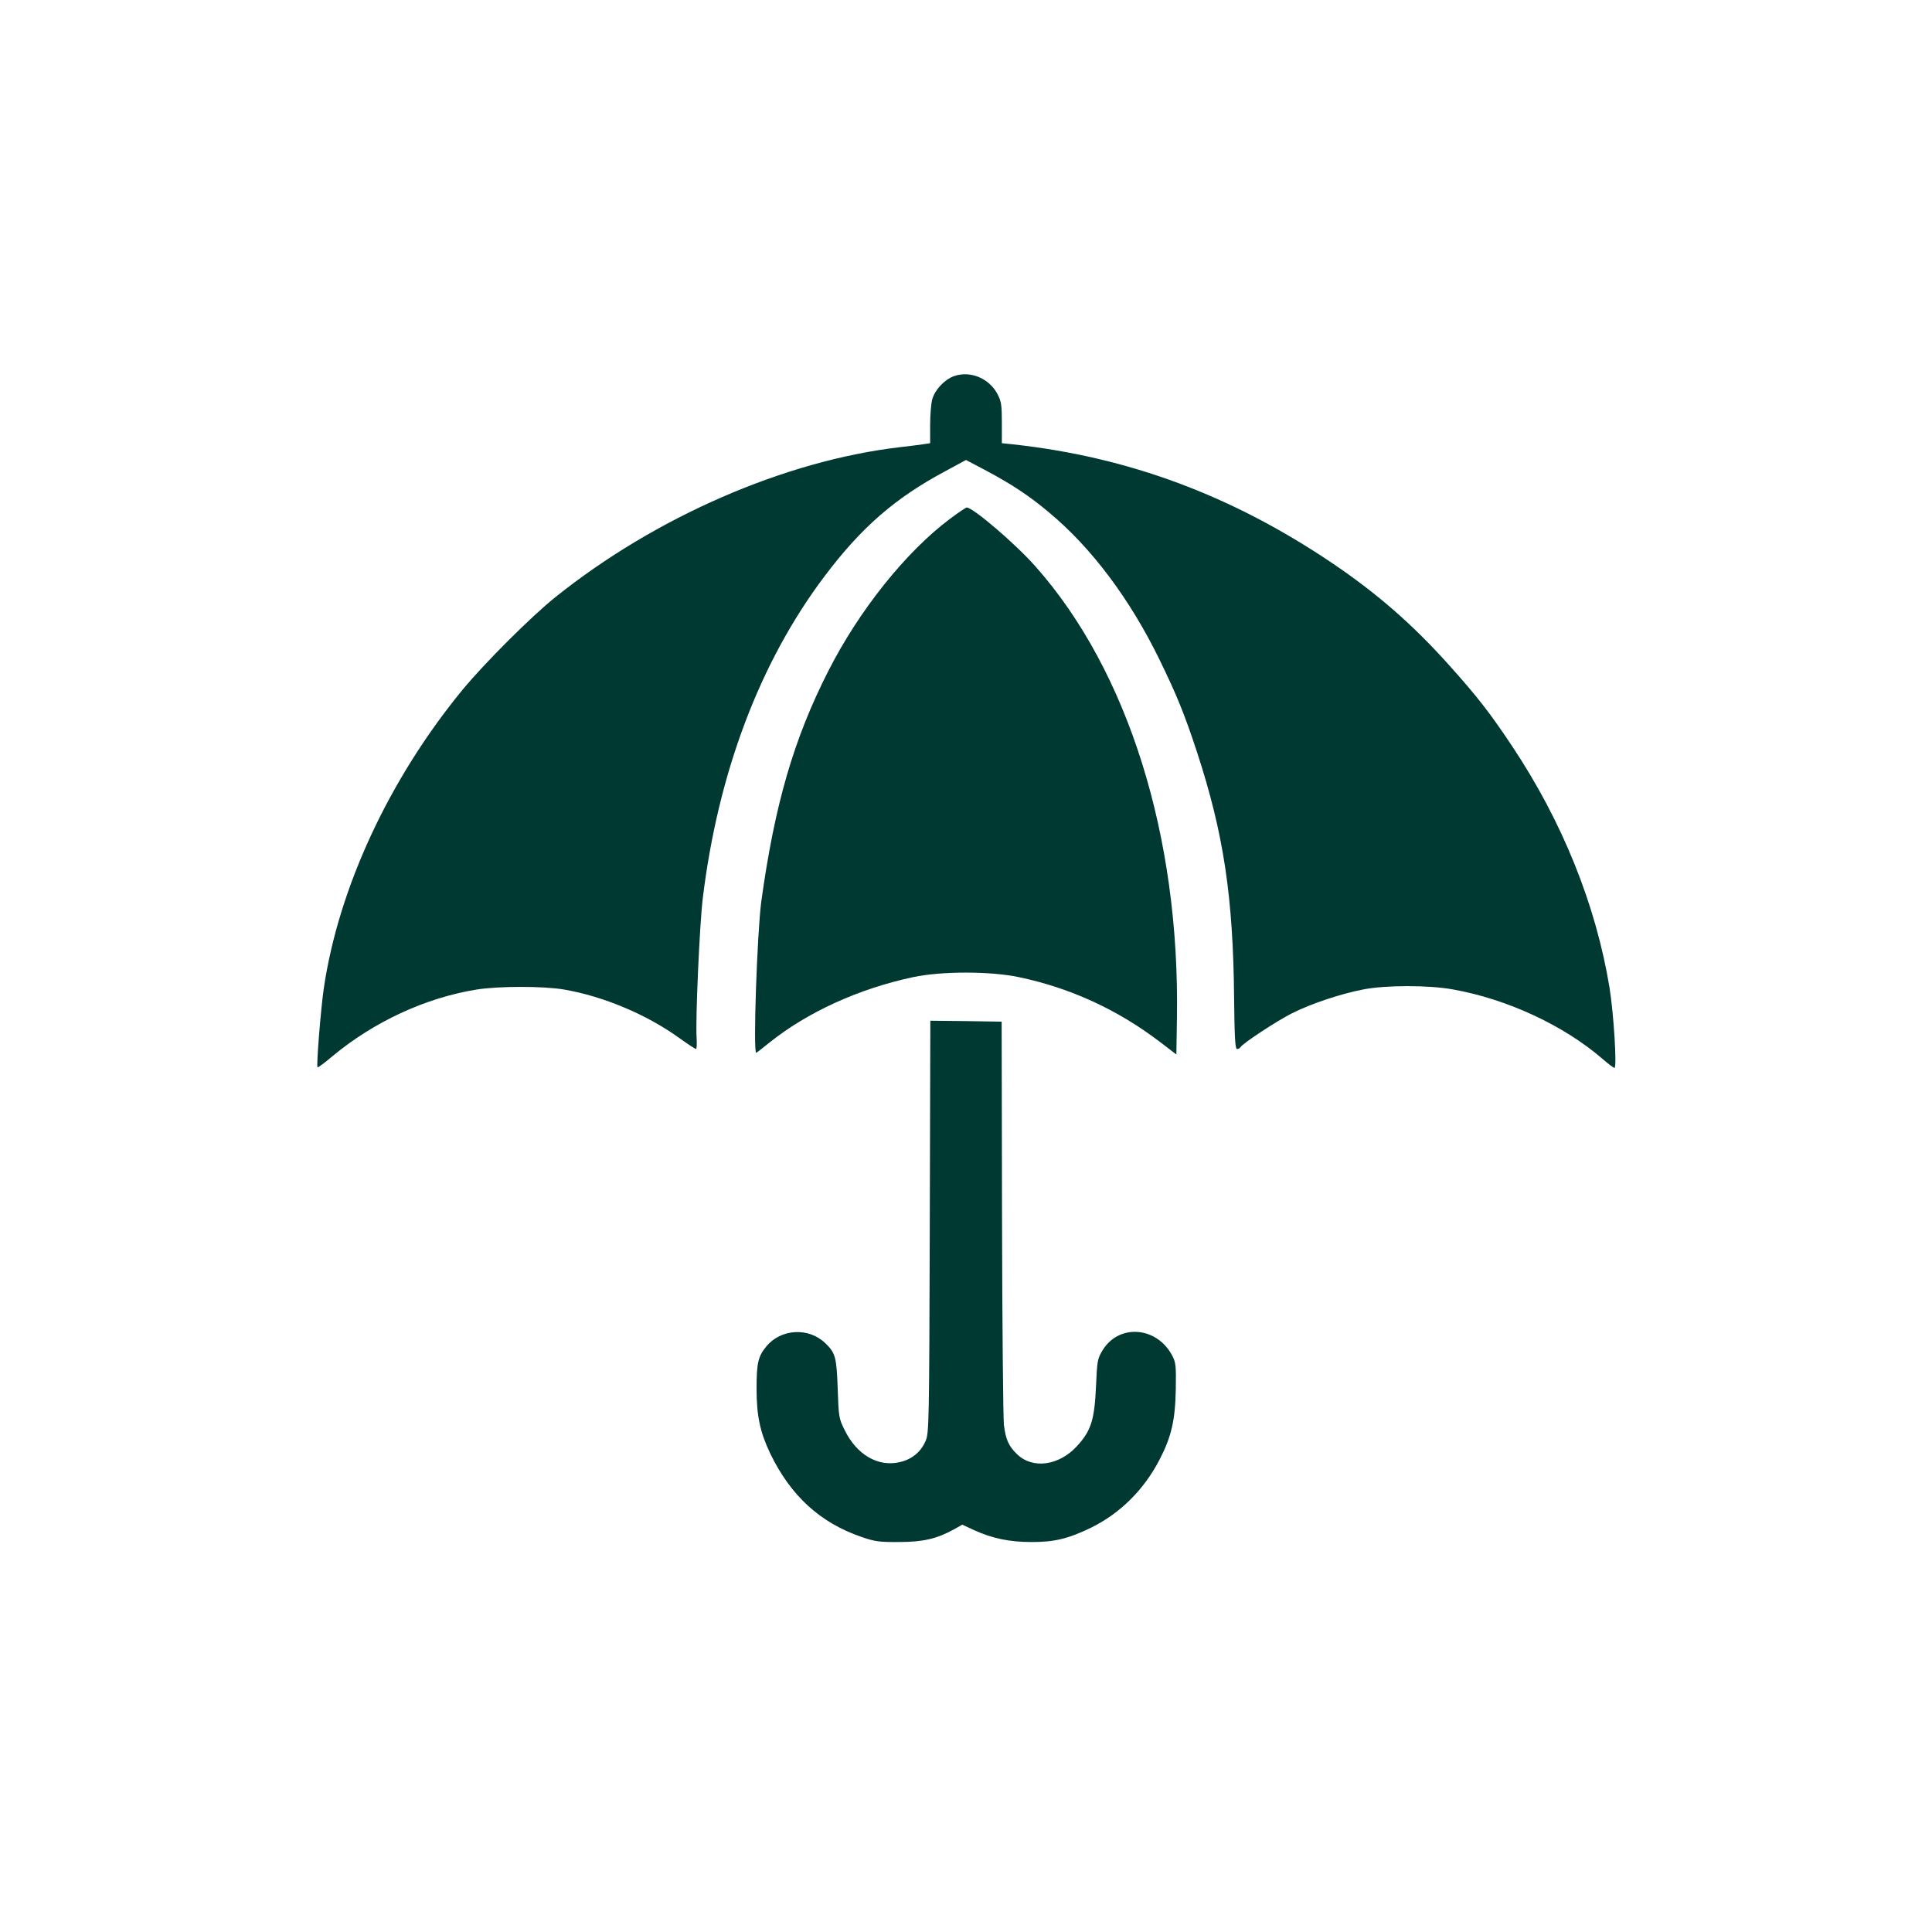
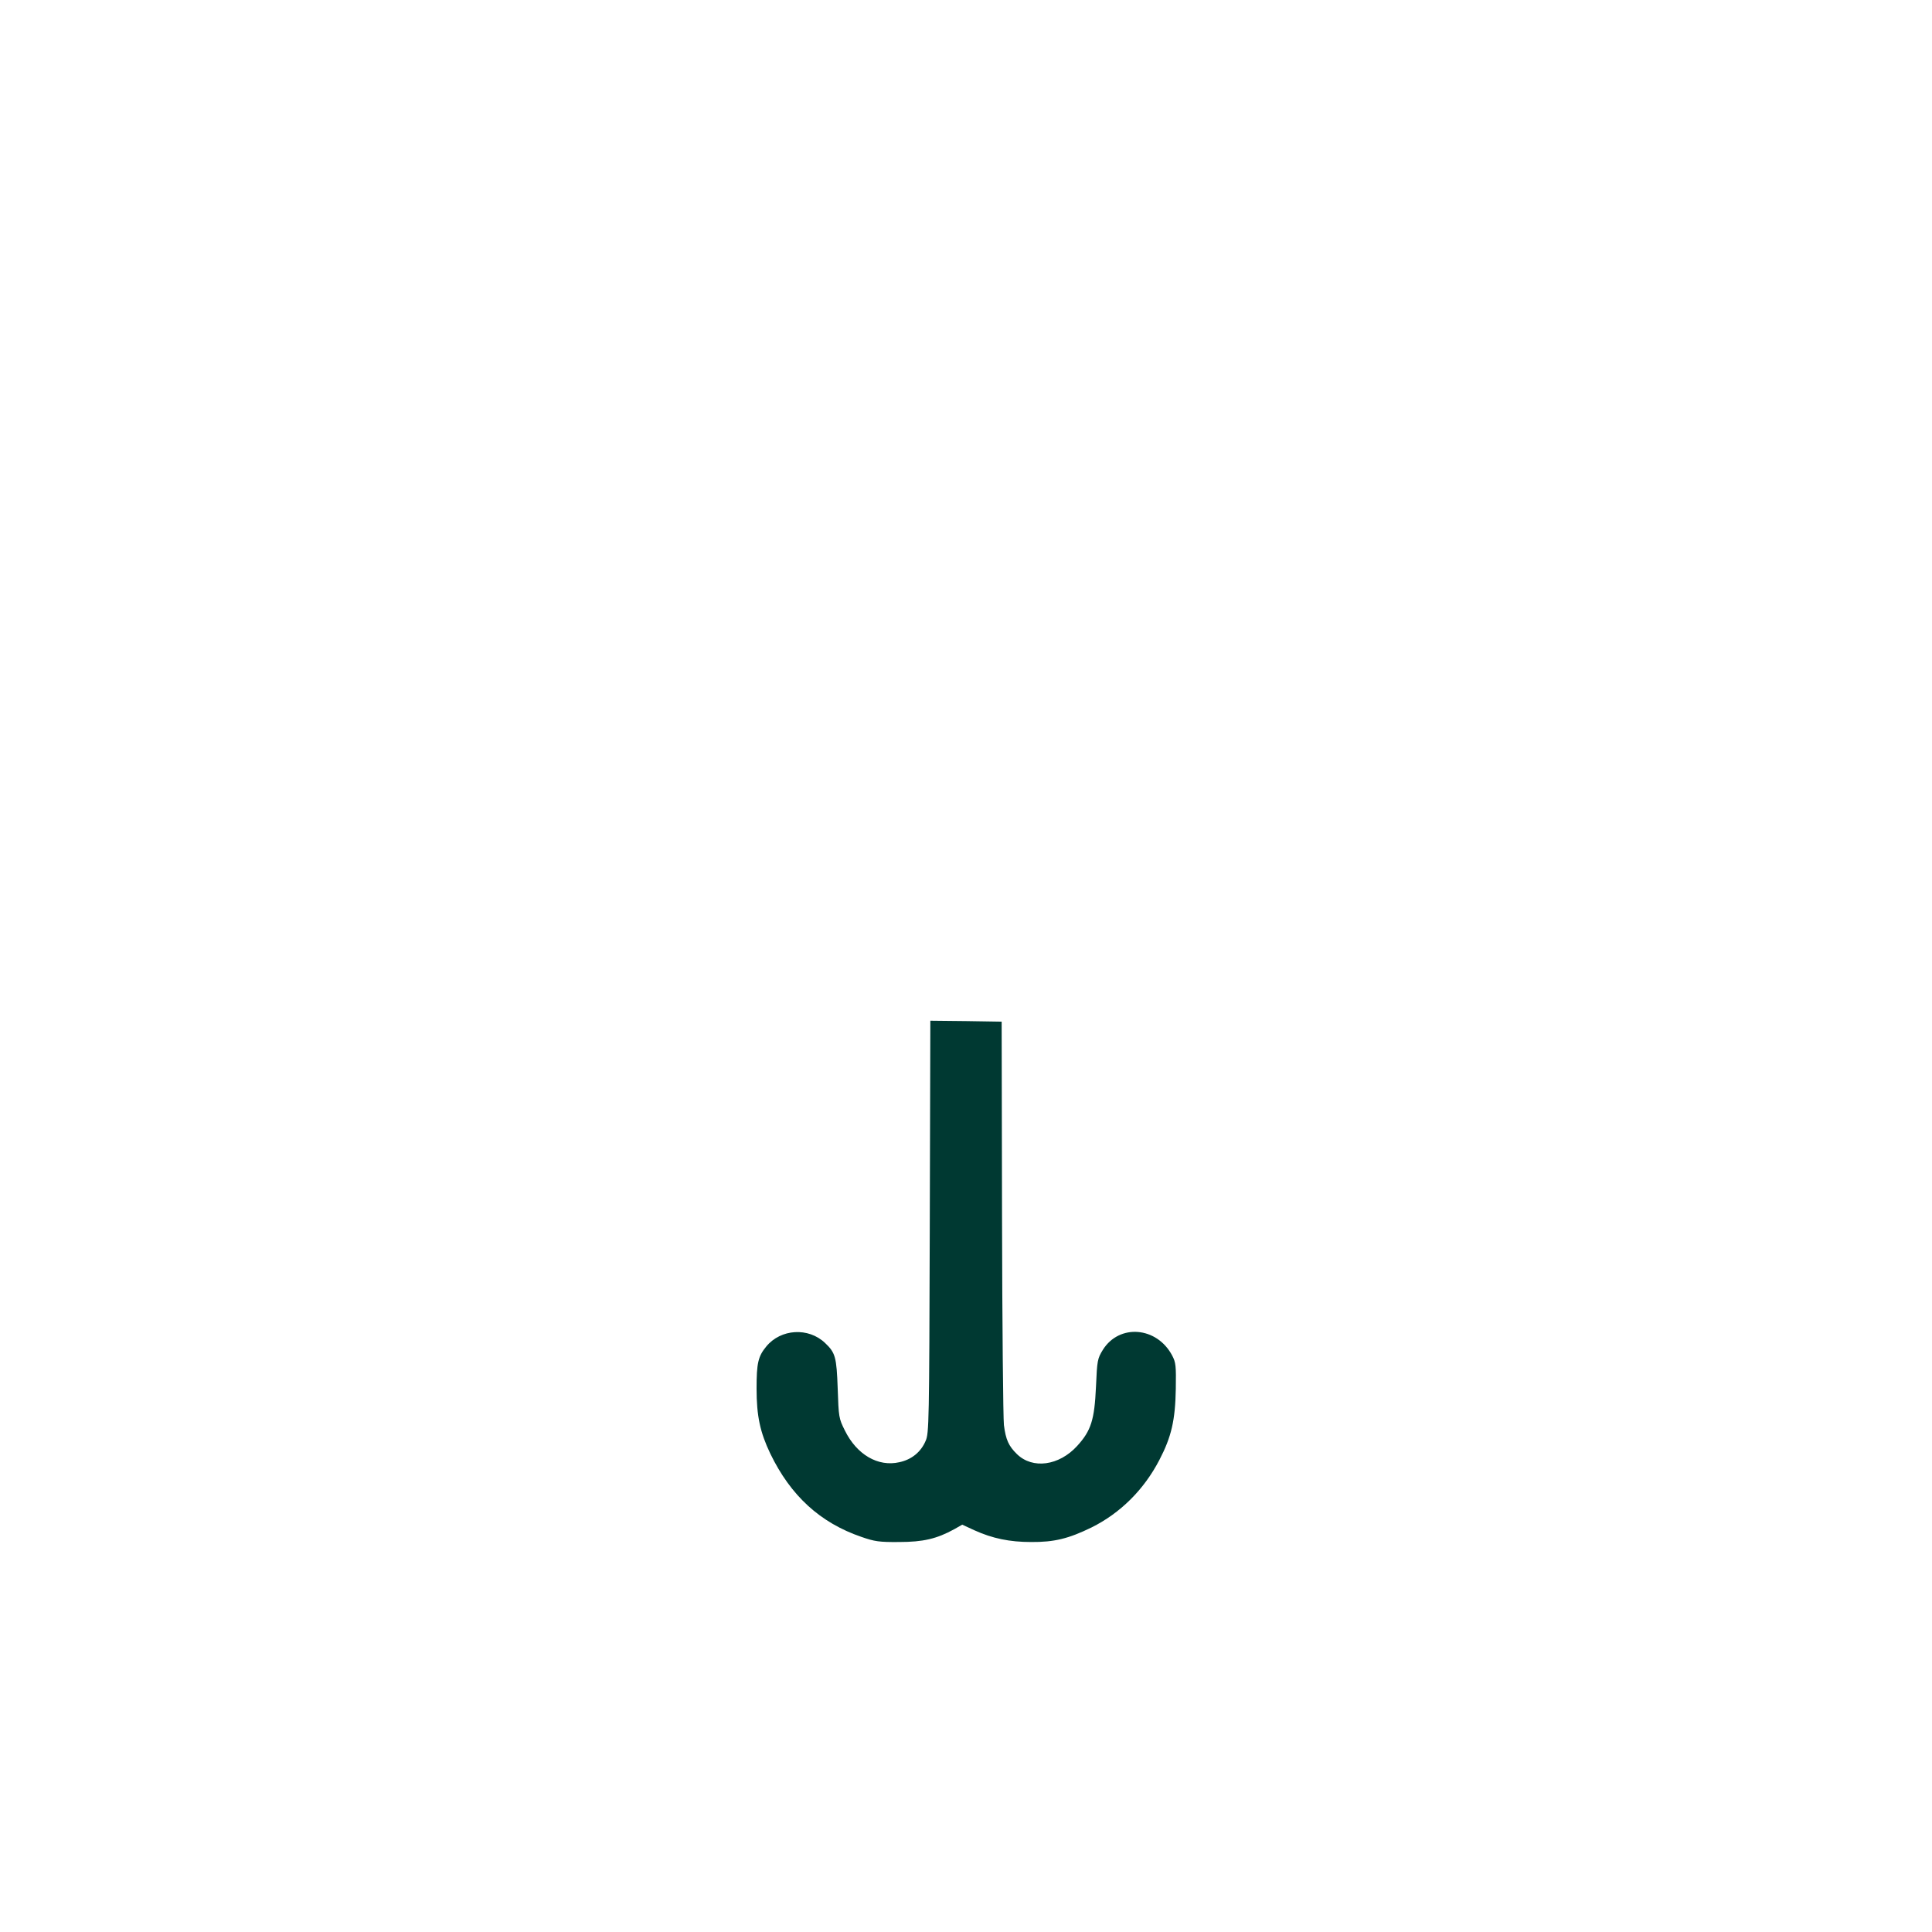
<svg xmlns="http://www.w3.org/2000/svg" version="1.0" width="1024pt" height="1024pt" viewBox="0 0 1024 1024" preserveAspectRatio="xMidYMid meet">
  <g transform="translate(0,1024) scale(0.1,-0.1)" fill="#003932" stroke="none">
-     <path d="M5055 8246 c-50 -19 -100 -72 -114 -123 -6 -21 -11 -82 -11 -135 l0 -97 -32 -5 c-18 -3 -76 -10 -127 -16 -610 -71 -1297 -370 -1826 -794 -128 -102 -375 -349 -491 -489 -391 -475 -660 -1054 -738 -1587 -16 -111 -40 -410 -33 -417 3 -2 38 24 78 58 220 183 493 310 764 354 116 19 358 19 466 0 208 -36 436 -132 607 -255 46 -33 87 -60 91 -60 4 0 5 28 3 63 -6 98 16 599 33 737 81 664 302 1250 644 1704 196 261 377 418 644 560 l107 58 108 -57 c138 -74 226 -132 332 -221 226 -188 428 -458 585 -779 93 -191 132 -287 199 -490 142 -434 192 -768 197 -1307 2 -205 6 -268 15 -268 7 0 16 4 19 10 13 21 194 140 274 180 102 51 258 103 378 126 118 23 346 23 473 0 287 -51 587 -190 792 -367 31 -27 60 -49 65 -49 14 0 -4 287 -26 424 -72 439 -250 882 -517 1282 -115 173 -184 262 -333 428 -193 216 -384 382 -621 542 -531 358 -1078 562 -1692 629 l-58 6 0 108 c0 94 -3 114 -23 152 -45 85 -145 126 -232 95z" />
-     <path d="M5035 7490 c-233 -174 -482 -486 -644 -805 -184 -361 -285 -709 -356 -1223 -22 -165 -44 -802 -27 -802 2 0 33 24 70 54 201 161 474 286 762 347 149 32 409 32 560 0 273 -57 525 -173 750 -345 l85 -65 3 192 c16 964 -259 1842 -750 2395 -105 119 -331 312 -364 312 -5 0 -45 -27 -89 -60z" />
    <path d="M4928 3738 c-3 -1039 -4 -1095 -22 -1135 -25 -59 -74 -99 -139 -113 -113 -26 -226 40 -289 168 -32 64 -33 71 -38 222 -6 167 -12 190 -67 242 -88 84 -234 75 -311 -18 -44 -53 -52 -89 -52 -224 0 -146 19 -232 73 -345 108 -223 264 -366 483 -441 69 -24 94 -28 199 -27 128 0 200 17 293 68 l42 24 65 -30 c95 -43 186 -62 300 -62 123 -1 199 18 320 77 153 76 278 200 360 358 64 123 84 210 87 377 2 122 0 140 -19 176 -81 154 -281 170 -368 30 -28 -46 -30 -55 -36 -194 -8 -177 -26 -234 -100 -315 -96 -105 -236 -124 -319 -43 -44 43 -59 76 -69 154 -4 37 -9 534 -10 1103 l-2 1035 -189 3 -189 2 -3 -1092z" />
  </g>
</svg>